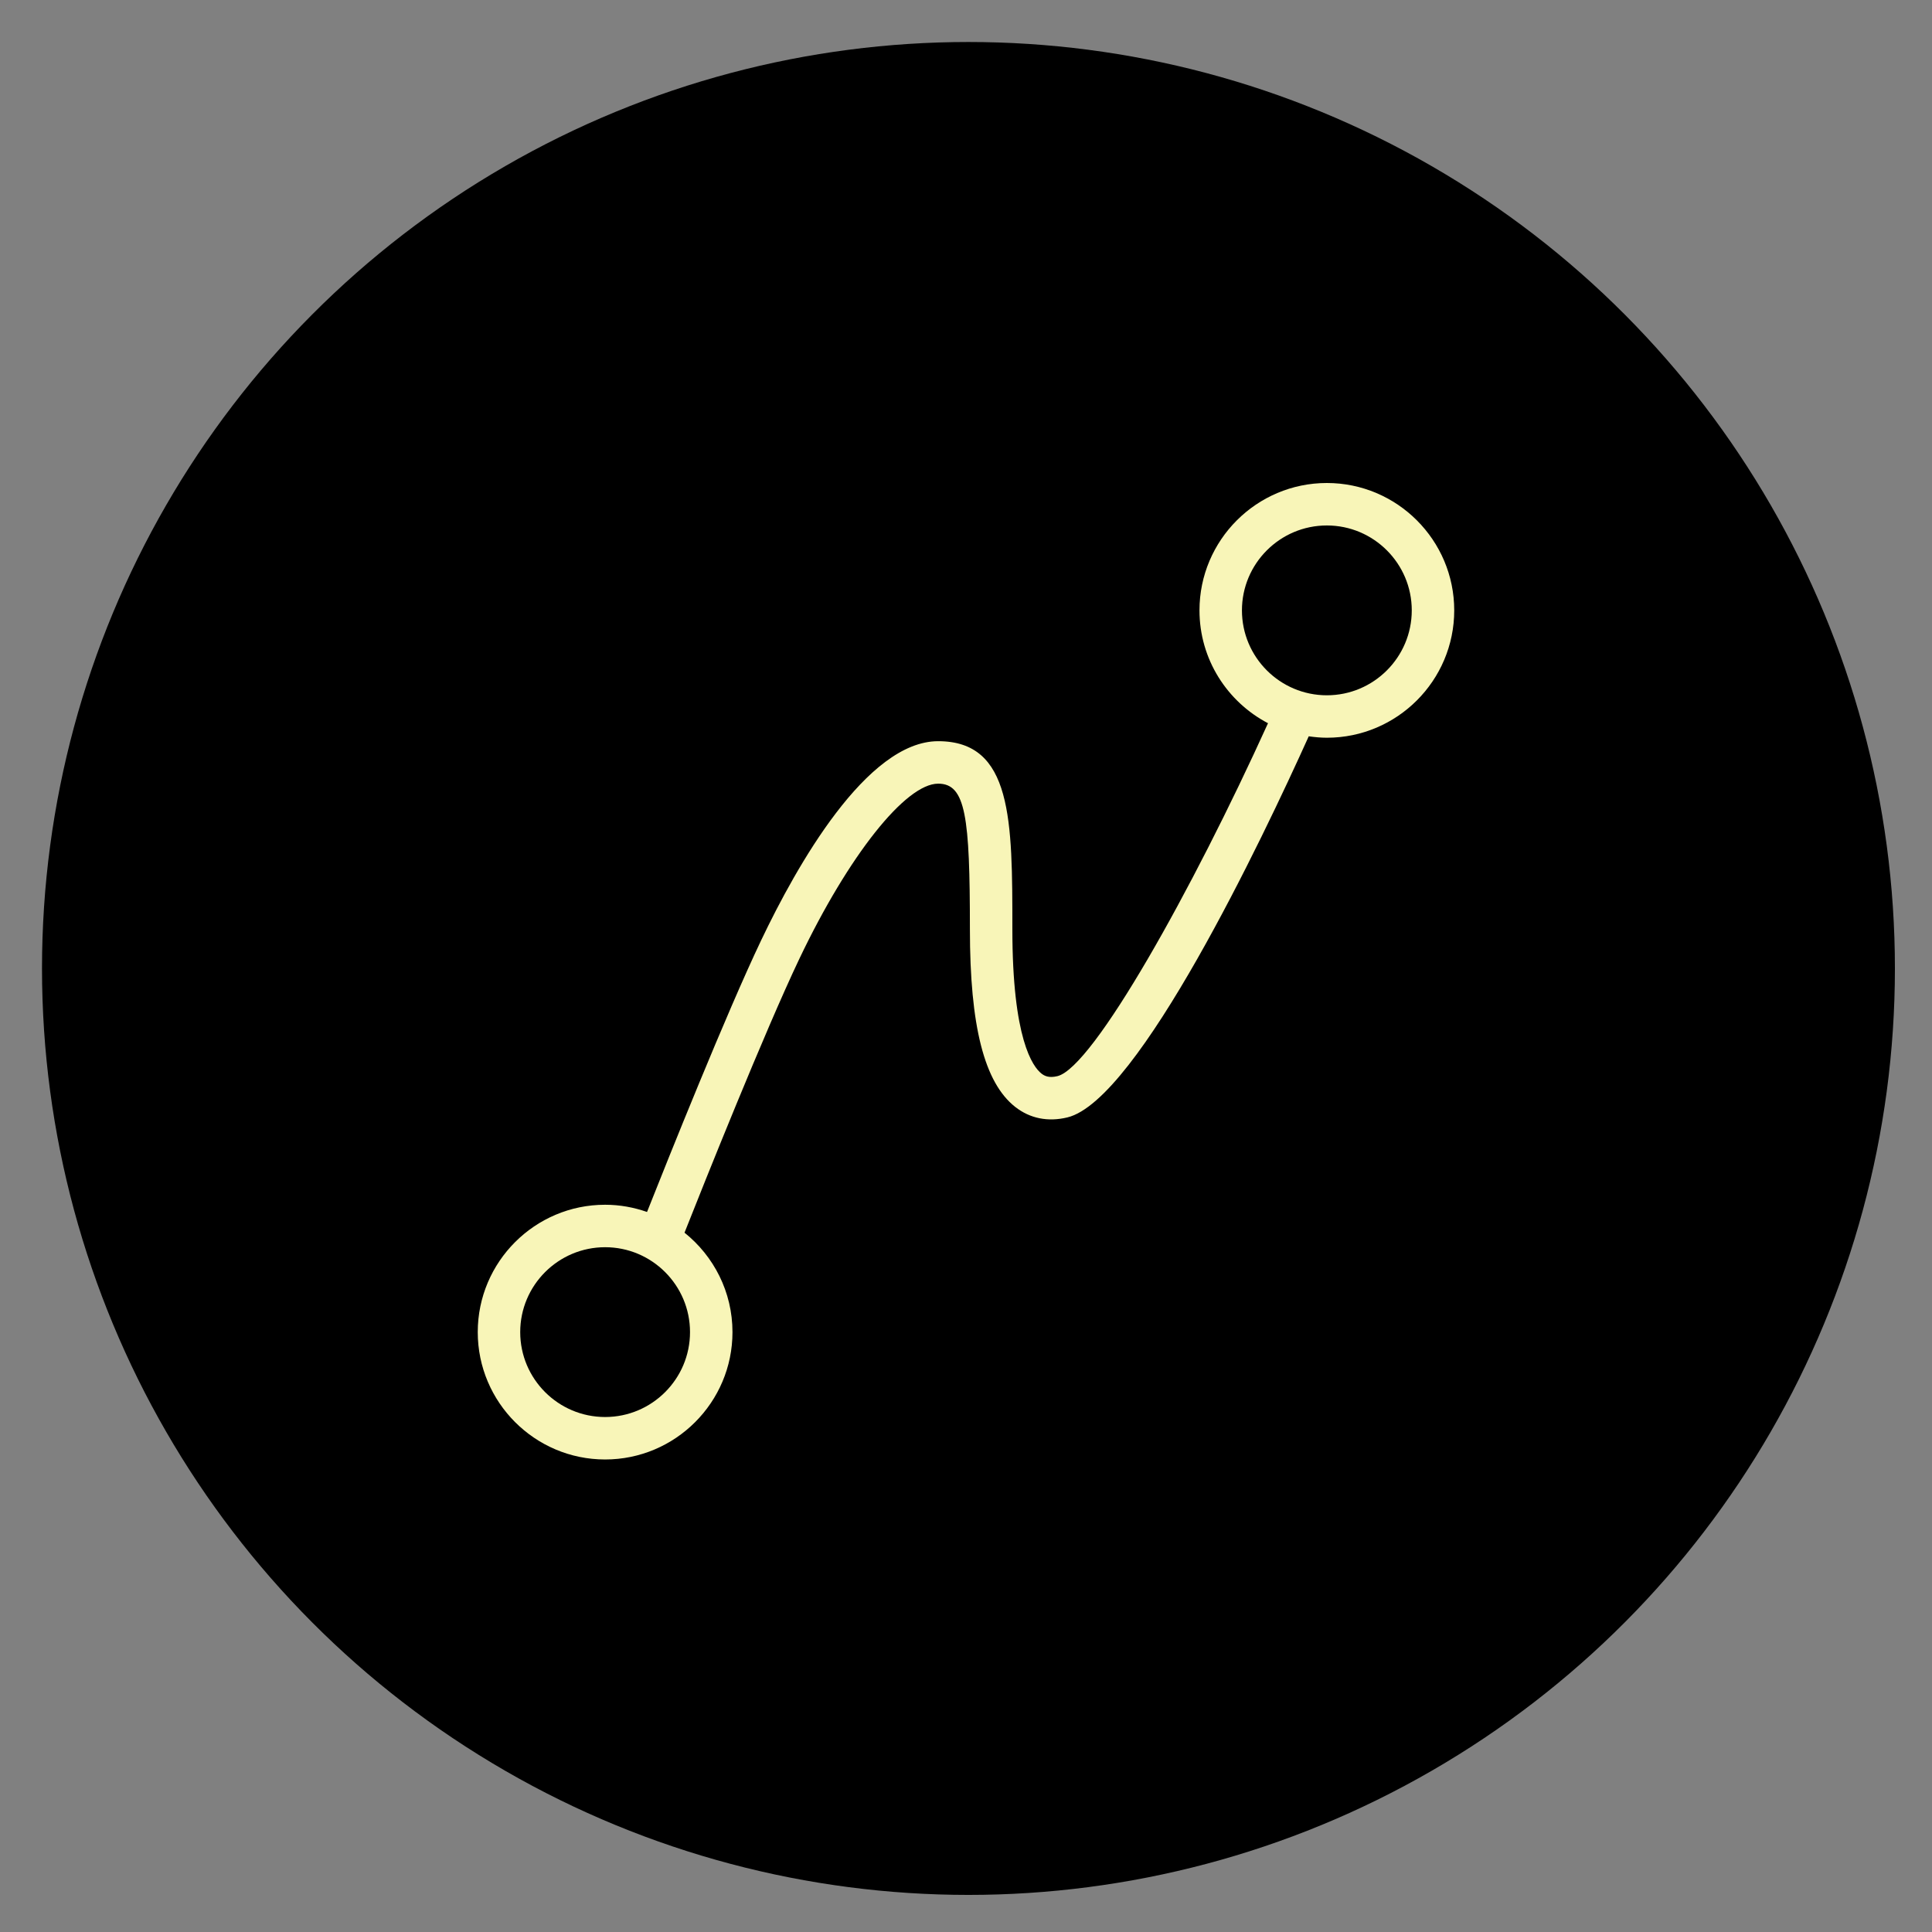
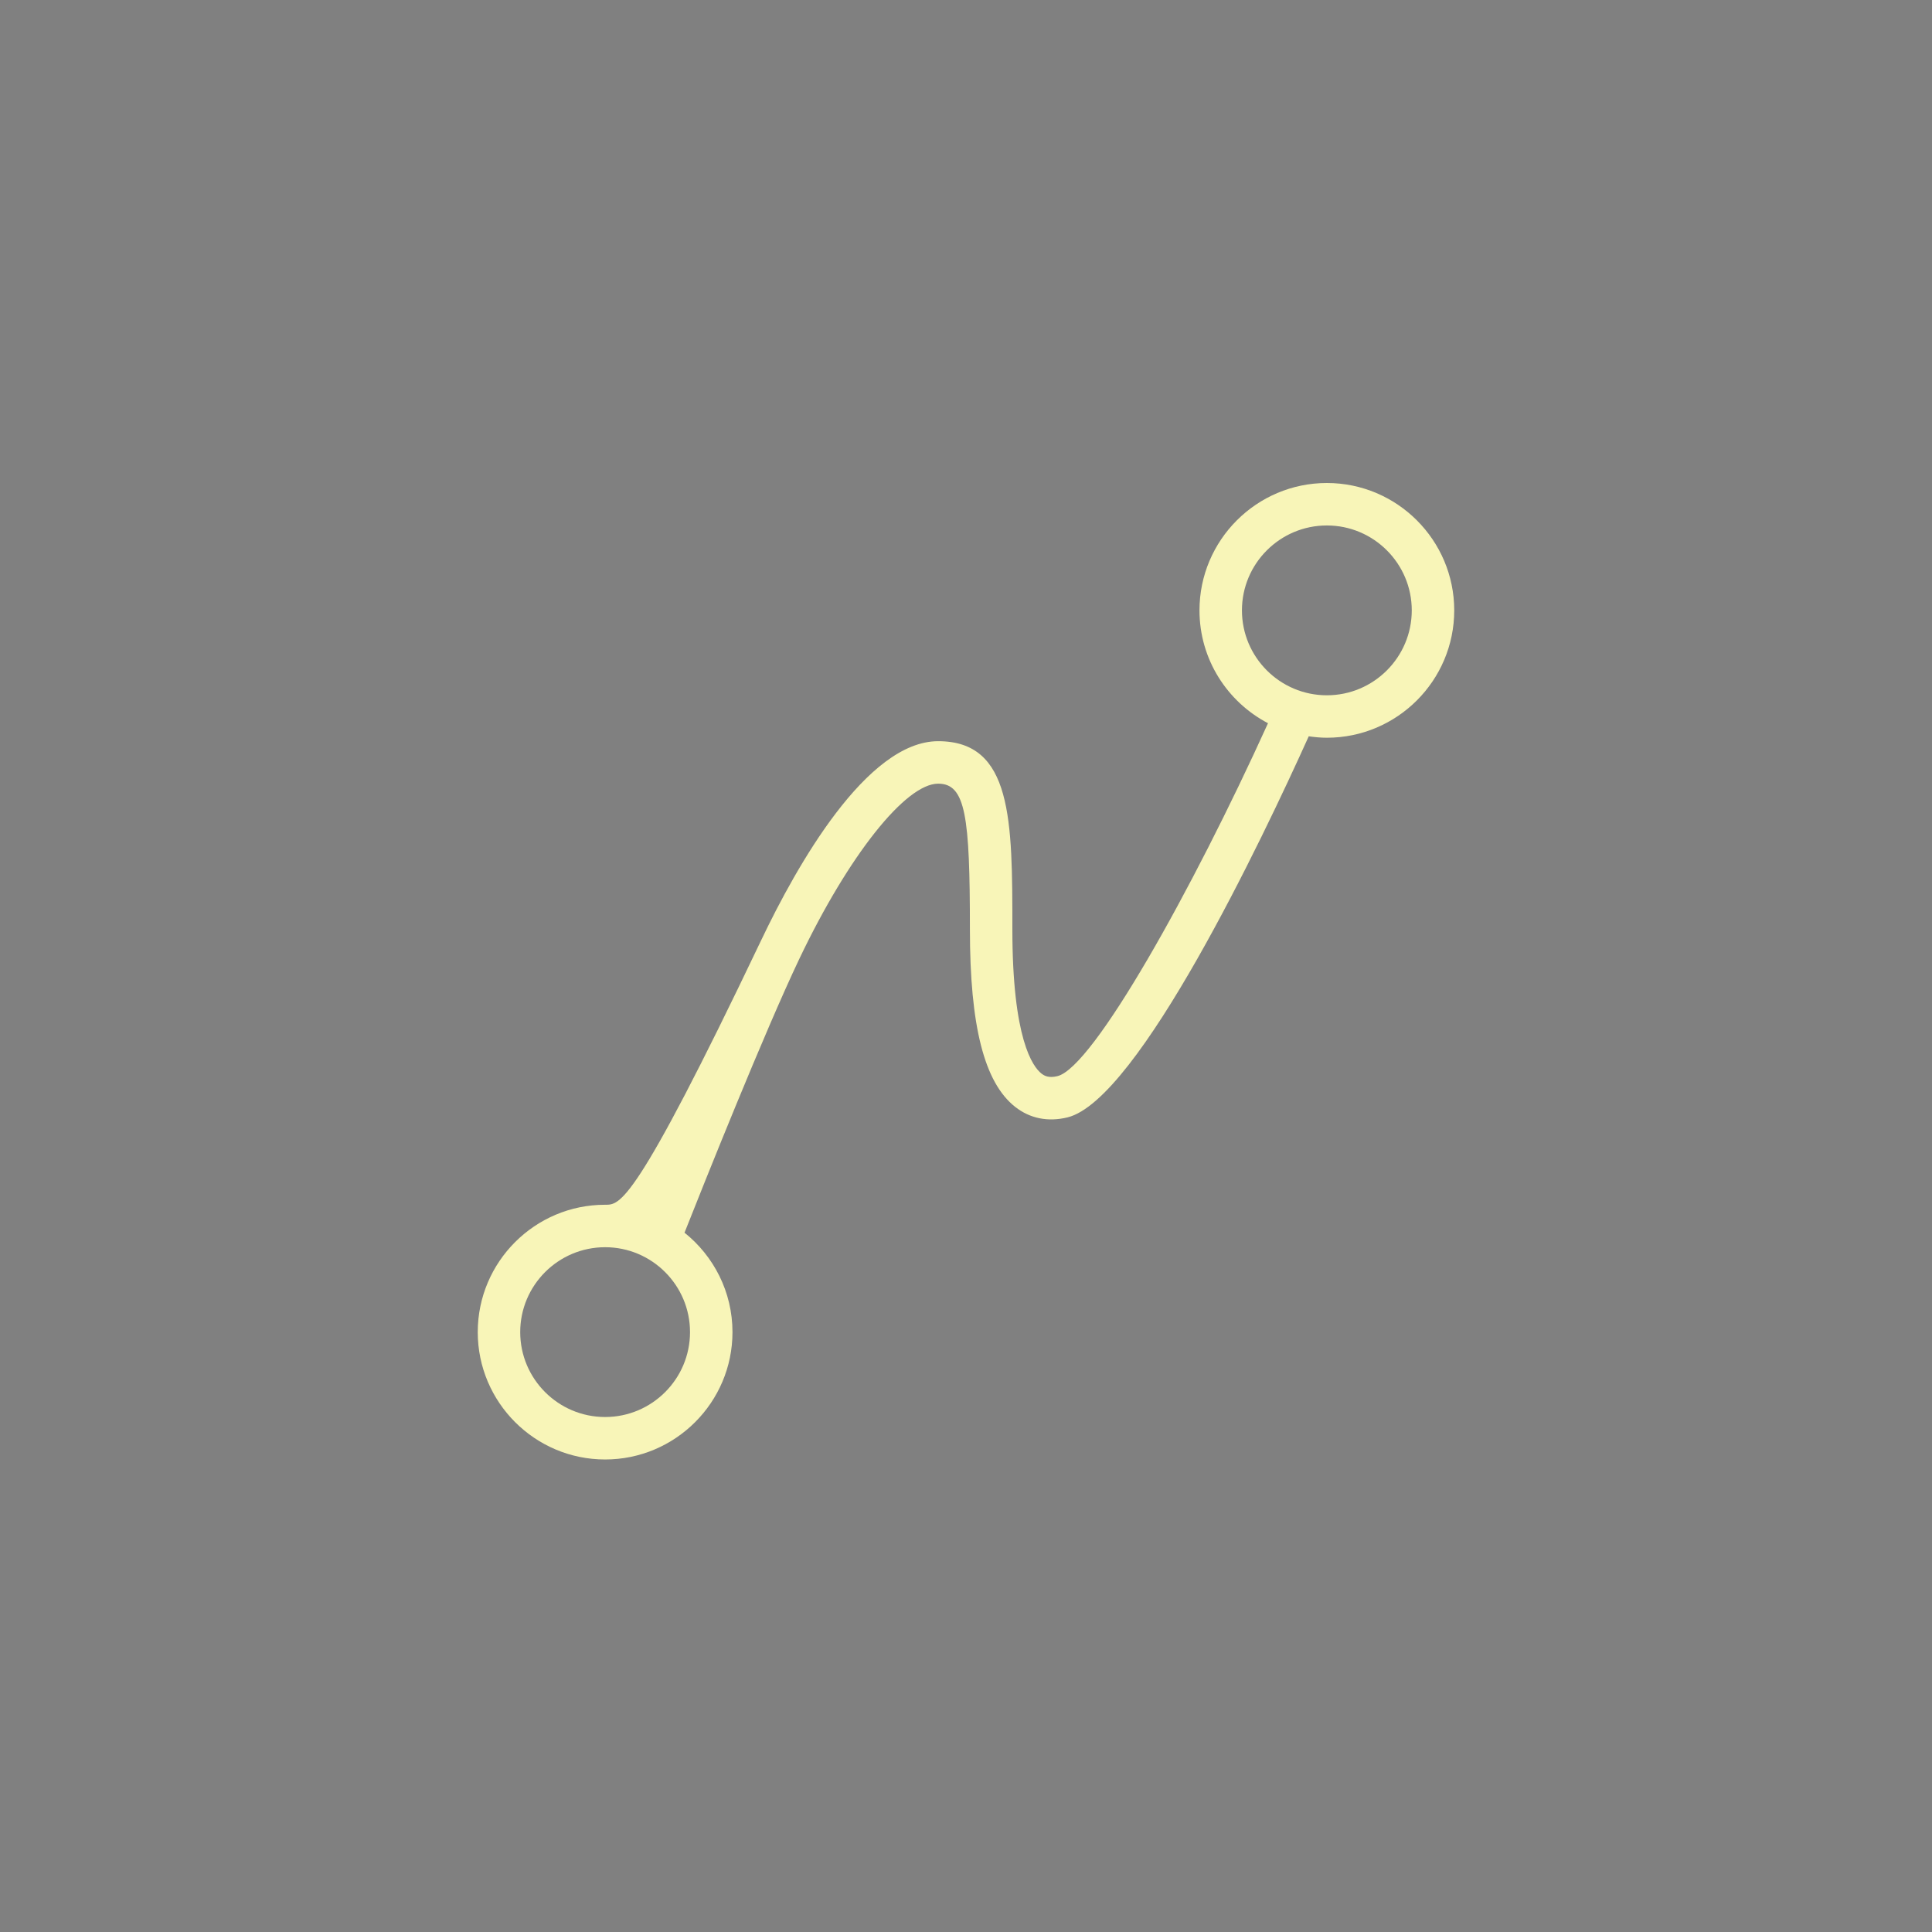
<svg xmlns="http://www.w3.org/2000/svg" width="92" height="92" viewBox="0 0 92 92" fill="none">
  <rect x="0" y="0" width="92" height="92" fill="#808080" stroke="none" />
-   <circle cx="46.117" cy="46.117" r="44.117" fill="black" />
-   <path d="M63.184 23C59.839 23 57.118 25.721 57.118 29.065C57.118 31.399 58.445 33.425 60.381 34.439C56.778 42.38 52.059 50.83 50.353 51.245C49.948 51.342 49.741 51.238 49.592 51.121C49.176 50.793 48.208 49.47 48.208 44.249C48.208 39.051 48.208 35.295 44.675 35.295C41.272 35.295 37.934 41.232 36.248 44.771C34.588 48.252 31.829 55.146 30.811 57.713C30.185 57.494 29.515 57.369 28.815 57.369C25.471 57.369 22.75 60.089 22.75 63.434C22.75 66.778 25.471 69.499 28.815 69.499C32.16 69.499 34.88 66.778 34.88 63.434C34.88 61.519 33.986 59.811 32.596 58.699C33.511 56.387 36.405 49.138 38.072 45.641C40.408 40.74 43.124 37.317 44.675 37.317C45.987 37.317 46.186 38.878 46.186 44.249C46.186 48.865 46.871 51.553 48.343 52.71C49.044 53.26 49.901 53.435 50.831 53.209C54.204 52.389 60.115 39.95 62.321 35.062C62.604 35.102 62.89 35.13 63.184 35.13C66.528 35.13 69.249 32.41 69.249 29.065C69.249 25.721 66.528 23 63.184 23ZM28.815 67.477C26.585 67.477 24.772 65.664 24.772 63.434C24.772 61.204 26.585 59.391 28.815 59.391C31.045 59.391 32.858 61.204 32.858 63.434C32.858 65.664 31.045 67.477 28.815 67.477ZM63.184 33.109C60.953 33.109 59.14 31.295 59.14 29.065C59.14 26.835 60.953 25.022 63.184 25.022C65.414 25.022 67.227 26.835 67.227 29.065C67.227 31.295 65.414 33.109 63.184 33.109Z" fill="#F8F5B8" />
+   <path d="M63.184 23C59.839 23 57.118 25.721 57.118 29.065C57.118 31.399 58.445 33.425 60.381 34.439C56.778 42.38 52.059 50.83 50.353 51.245C49.948 51.342 49.741 51.238 49.592 51.121C49.176 50.793 48.208 49.47 48.208 44.249C48.208 39.051 48.208 35.295 44.675 35.295C41.272 35.295 37.934 41.232 36.248 44.771C30.185 57.494 29.515 57.369 28.815 57.369C25.471 57.369 22.75 60.089 22.75 63.434C22.75 66.778 25.471 69.499 28.815 69.499C32.16 69.499 34.88 66.778 34.88 63.434C34.88 61.519 33.986 59.811 32.596 58.699C33.511 56.387 36.405 49.138 38.072 45.641C40.408 40.74 43.124 37.317 44.675 37.317C45.987 37.317 46.186 38.878 46.186 44.249C46.186 48.865 46.871 51.553 48.343 52.71C49.044 53.26 49.901 53.435 50.831 53.209C54.204 52.389 60.115 39.95 62.321 35.062C62.604 35.102 62.89 35.13 63.184 35.13C66.528 35.13 69.249 32.41 69.249 29.065C69.249 25.721 66.528 23 63.184 23ZM28.815 67.477C26.585 67.477 24.772 65.664 24.772 63.434C24.772 61.204 26.585 59.391 28.815 59.391C31.045 59.391 32.858 61.204 32.858 63.434C32.858 65.664 31.045 67.477 28.815 67.477ZM63.184 33.109C60.953 33.109 59.14 31.295 59.14 29.065C59.14 26.835 60.953 25.022 63.184 25.022C65.414 25.022 67.227 26.835 67.227 29.065C67.227 31.295 65.414 33.109 63.184 33.109Z" fill="#F8F5B8" />
</svg>